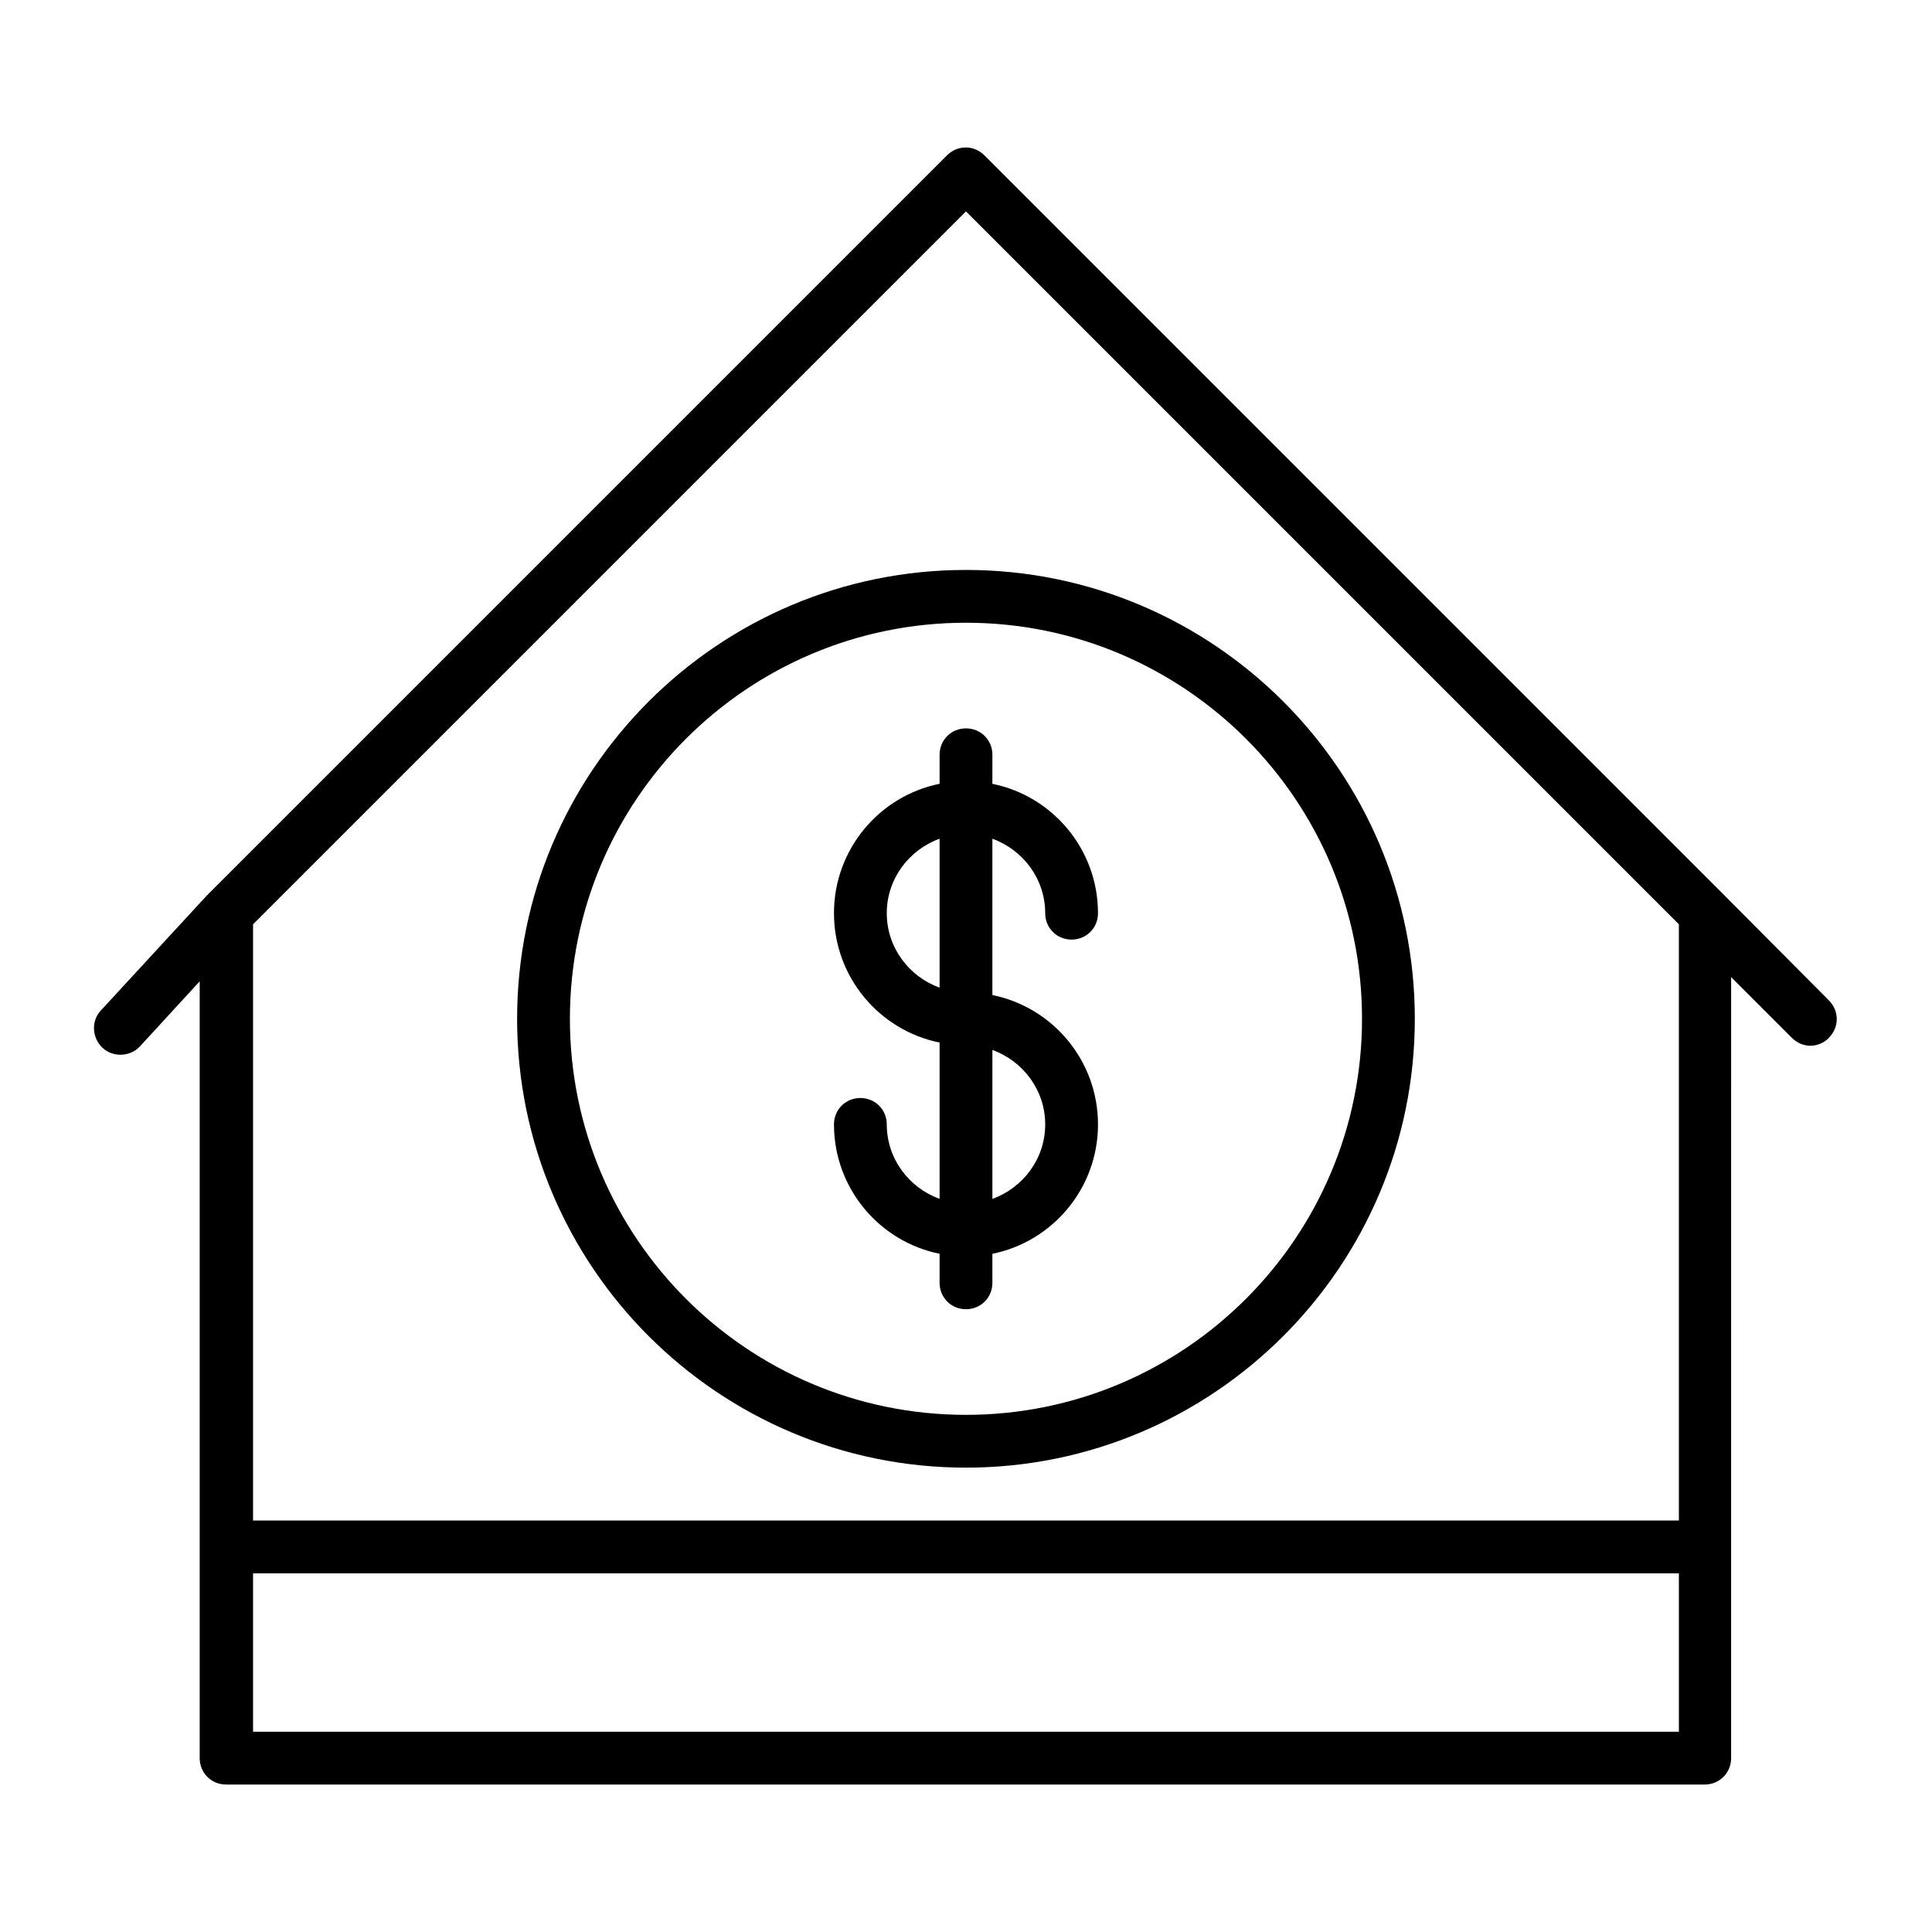
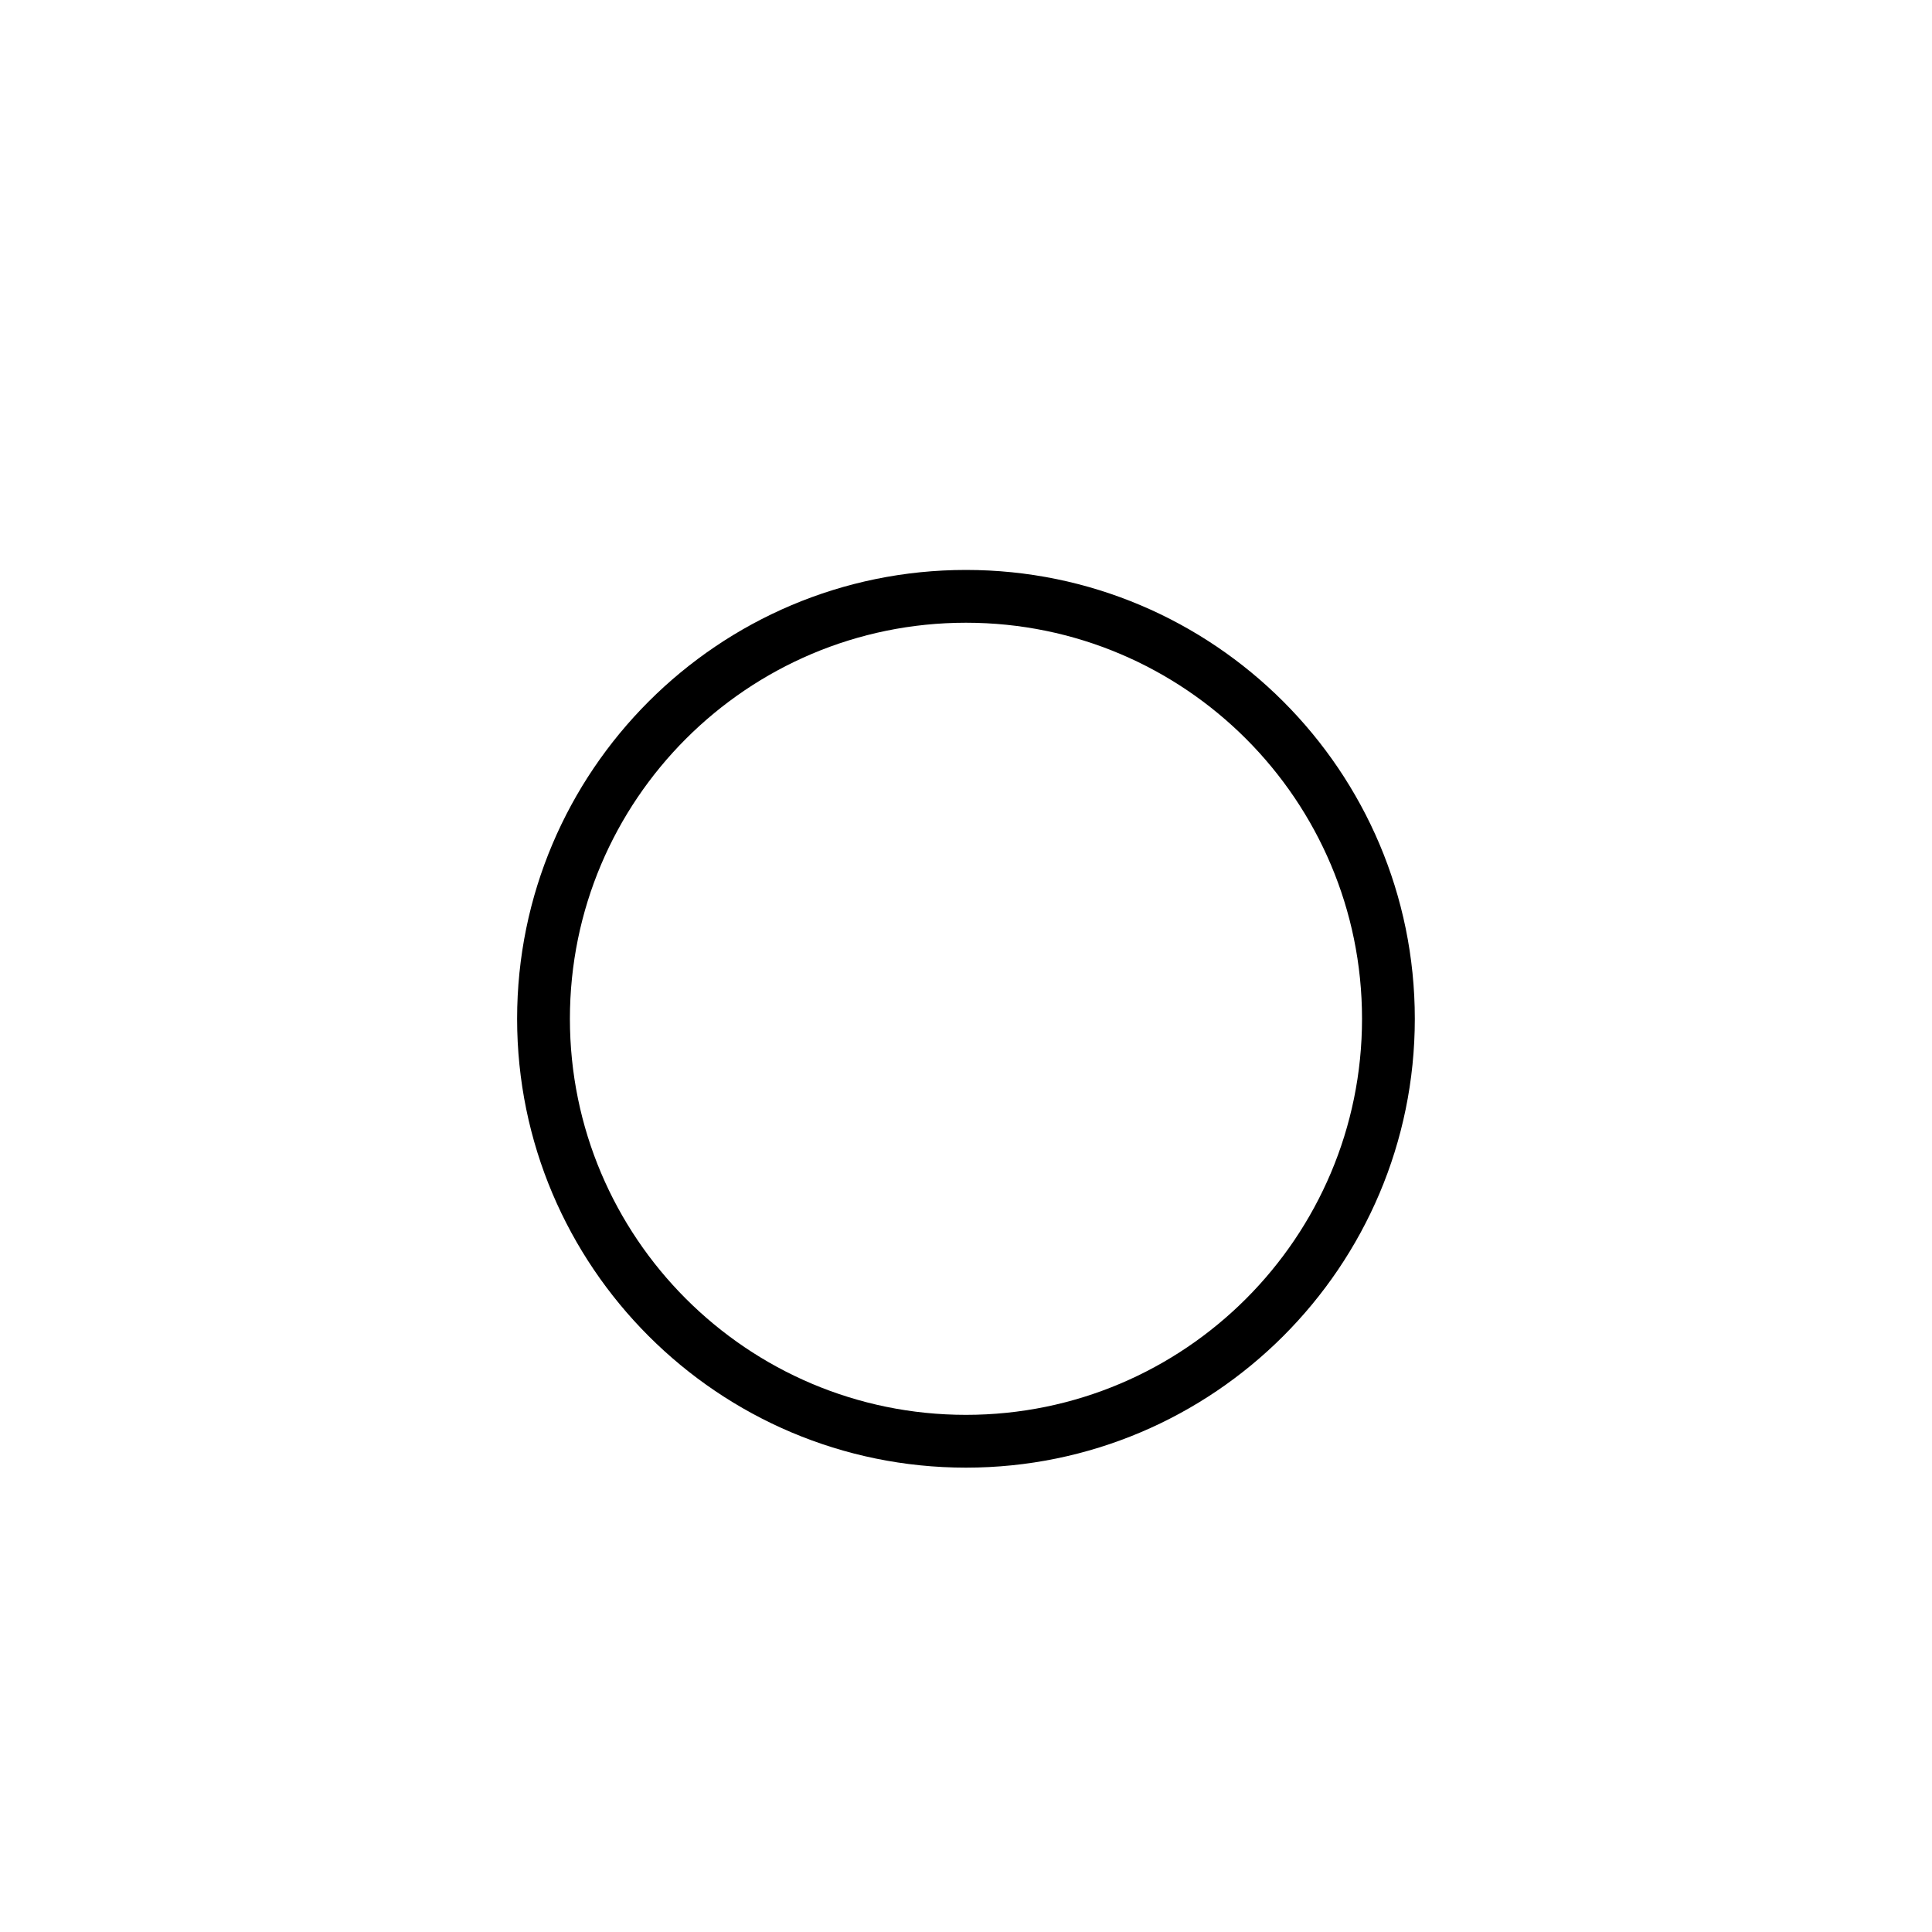
<svg xmlns="http://www.w3.org/2000/svg" fill="#000000" width="800px" height="800px" version="1.1" viewBox="144 144 512 512">
  <g>
-     <path d="m393 344.02v7.695c-15.953 3.219-27.988 17.352-27.988 34.285s12.035 31.066 27.988 34.285v41.426c-8.117-2.938-13.996-10.637-13.996-19.734 0-3.918-3.078-6.996-6.996-6.996-3.918 0-6.996 3.078-6.996 6.996 0 16.934 12.035 31.066 27.988 34.285v7.703c0 3.918 3.078 6.996 6.996 6.996 3.918 0 6.996-3.078 6.996-6.996v-7.695c15.953-3.219 27.988-17.352 27.988-34.285s-12.035-31.066-27.988-34.285v-41.426c8.117 2.938 13.996 10.637 13.996 19.734 0 3.918 3.078 6.996 6.996 6.996s6.996-3.078 6.996-6.996c0-16.934-12.035-31.066-27.988-34.285l0.004-7.703c0-3.918-3.078-6.996-6.996-6.996-3.922 0-7 3.078-7 6.996zm0 61.719c-8.117-2.938-13.996-10.637-13.996-19.734s5.879-16.793 13.996-19.734zm13.996 16.512c8.117 2.938 13.996 10.637 13.996 19.734s-5.879 16.793-13.996 19.734z" />
    <path d="m281.04 413.99c0 65.637 53.32 118.95 118.95 118.95 65.637 0 118.95-53.32 118.95-118.95 0-65.637-53.32-118.95-118.95-118.95-65.633 0-118.95 53.32-118.95 118.95zm223.91 0c0 57.938-47.023 104.96-104.96 104.96s-104.96-47.023-104.96-104.96 47.023-104.96 104.96-104.96c57.941 0 104.96 47.023 104.96 104.96z" />
-     <path d="m600.82 381.11-195.93-195.93c-2.801-2.801-7.137-2.801-9.938 0l-195.93 195.93s0 0.141-0.141 0.141c0 0-0.141 0-0.141 0.141l-27.988 30.367c-2.66 2.801-2.379 7.277 0.418 9.938 1.398 1.258 3.078 1.82 4.758 1.82 1.82 0 3.777-0.699 5.18-2.238l15.812-17.215v205.86c0 3.918 3.078 6.996 6.996 6.996h391.85c3.918 0 6.996-3.078 6.996-6.996v-55.98l0.004-151 16.094 16.094c1.398 1.398 3.219 2.098 4.898 2.098 1.68 0 3.637-0.699 4.898-2.098 2.801-2.801 2.801-7.137 0-9.938zm-11.898 221.82h-377.86v-41.984h377.86zm0-55.98h-377.86v-158l188.93-188.93 188.93 188.93z" />
  </g>
</svg>